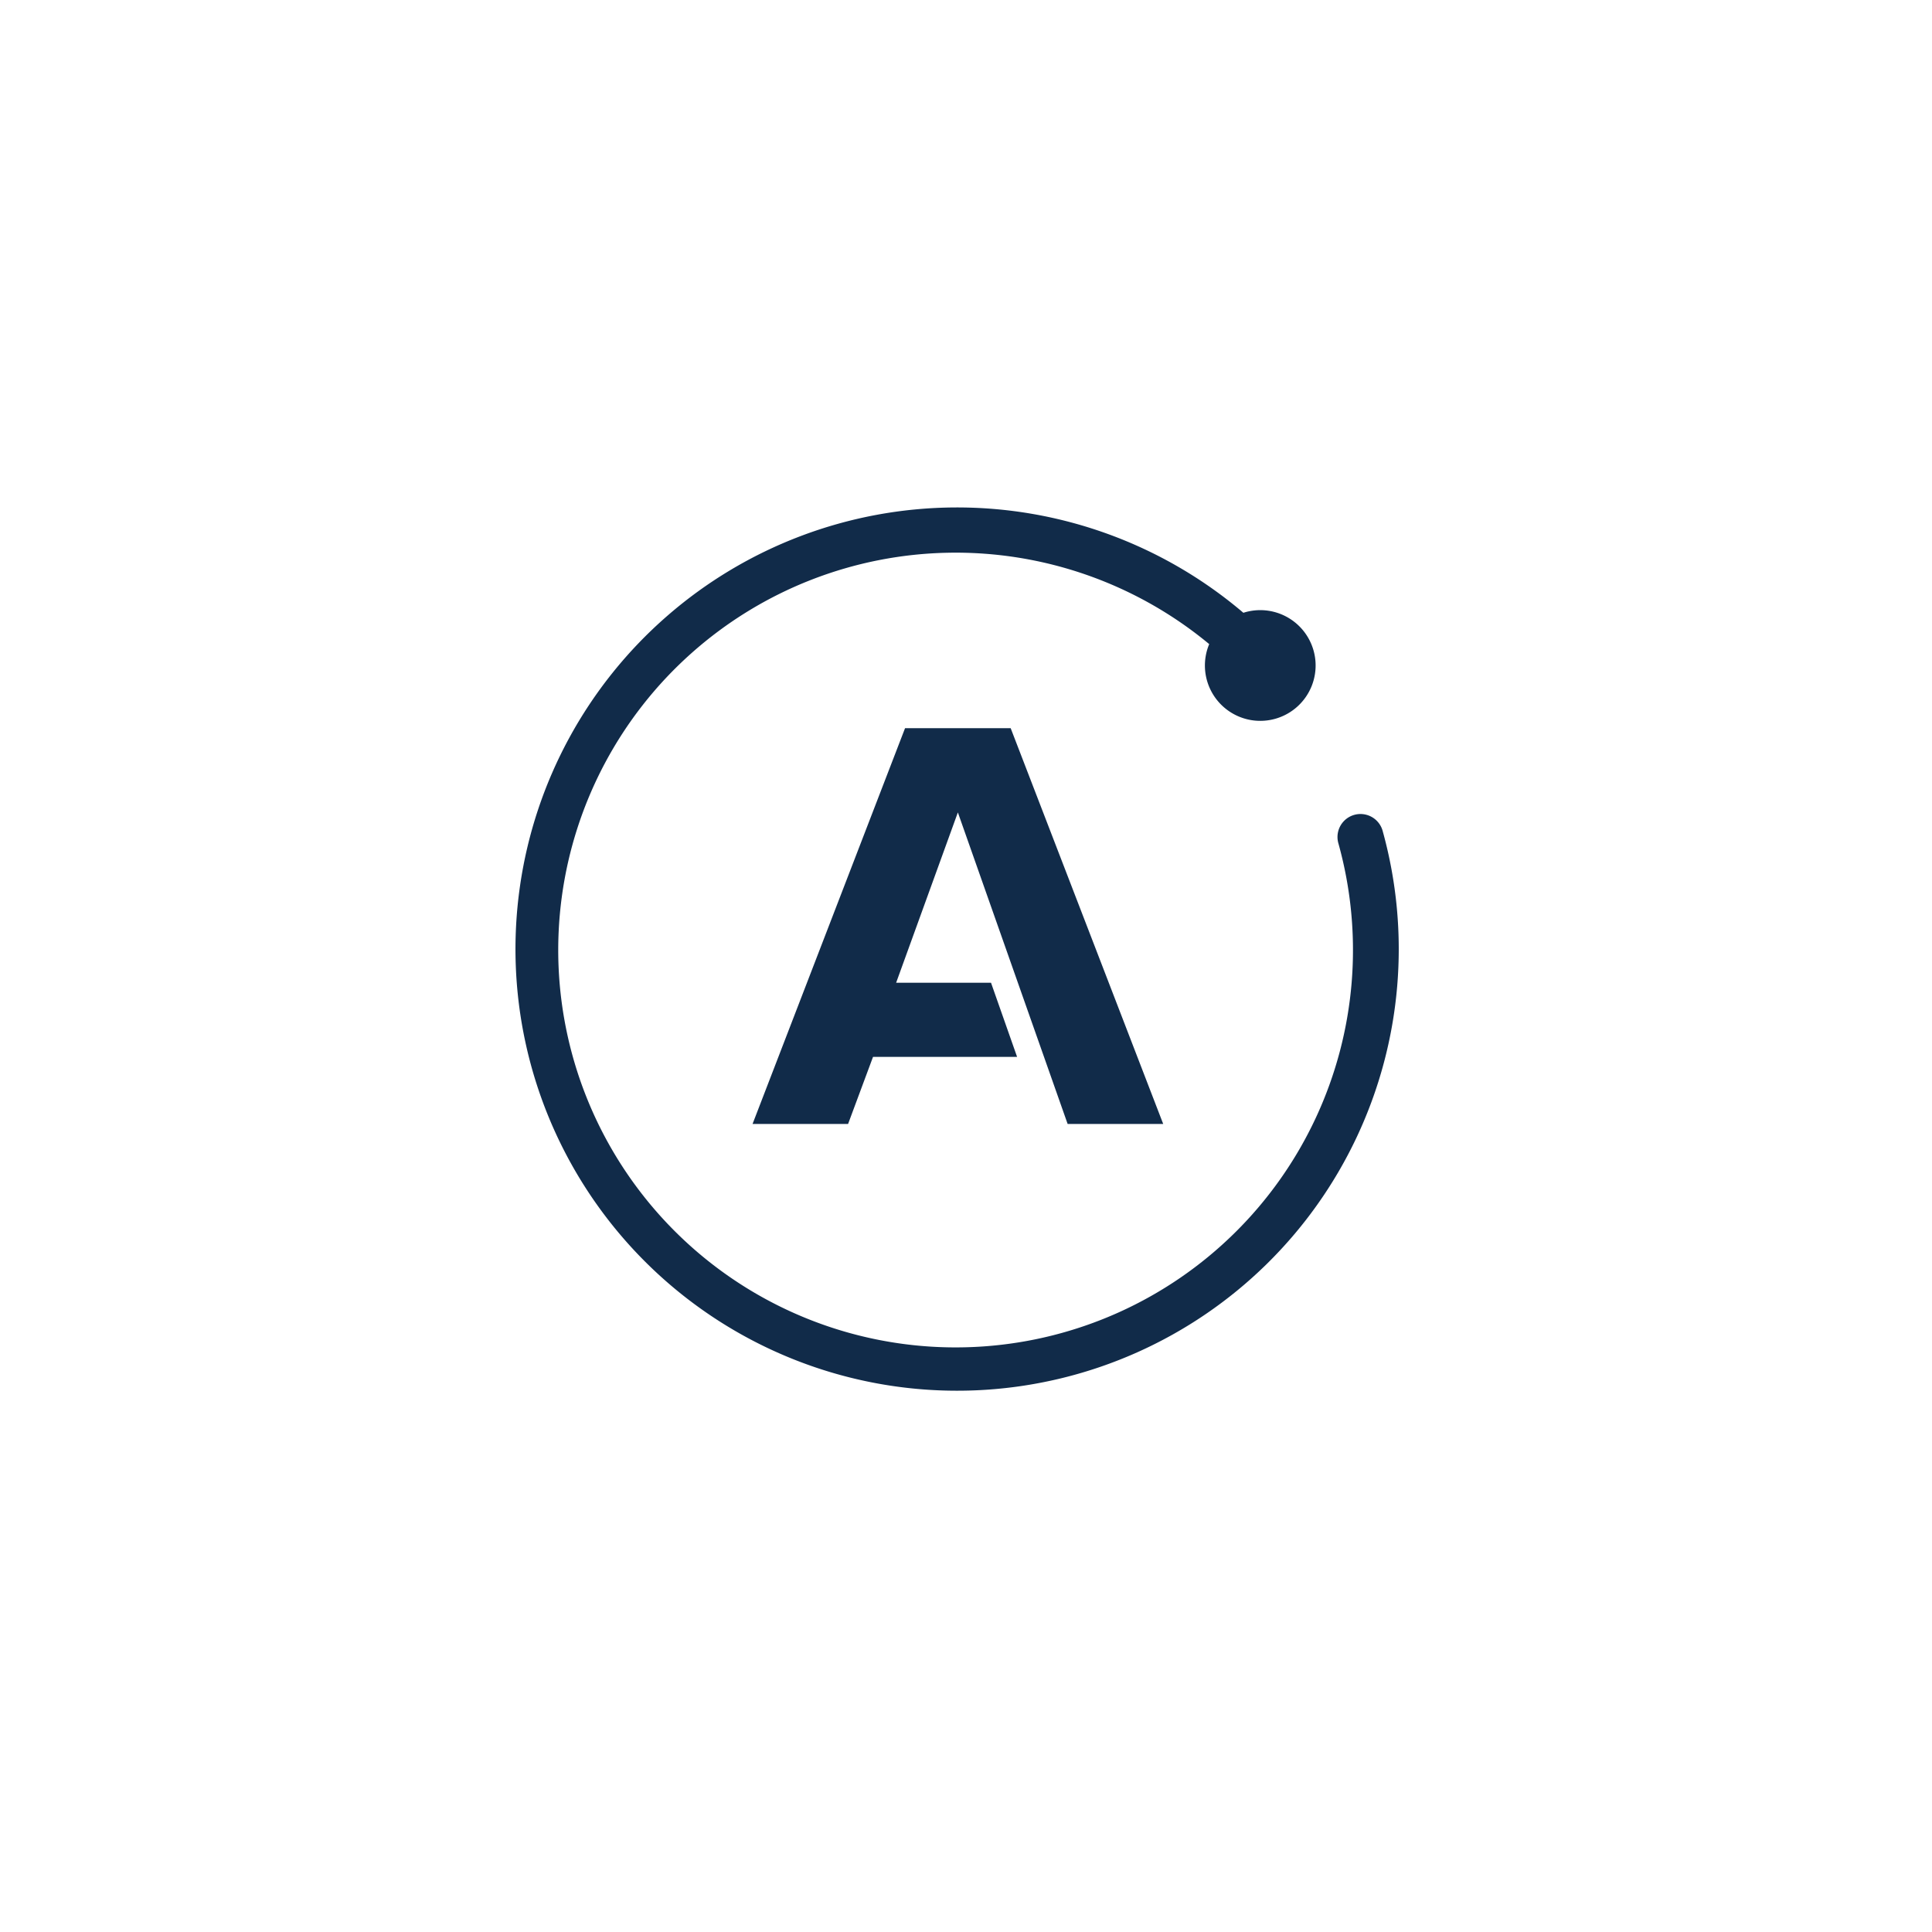
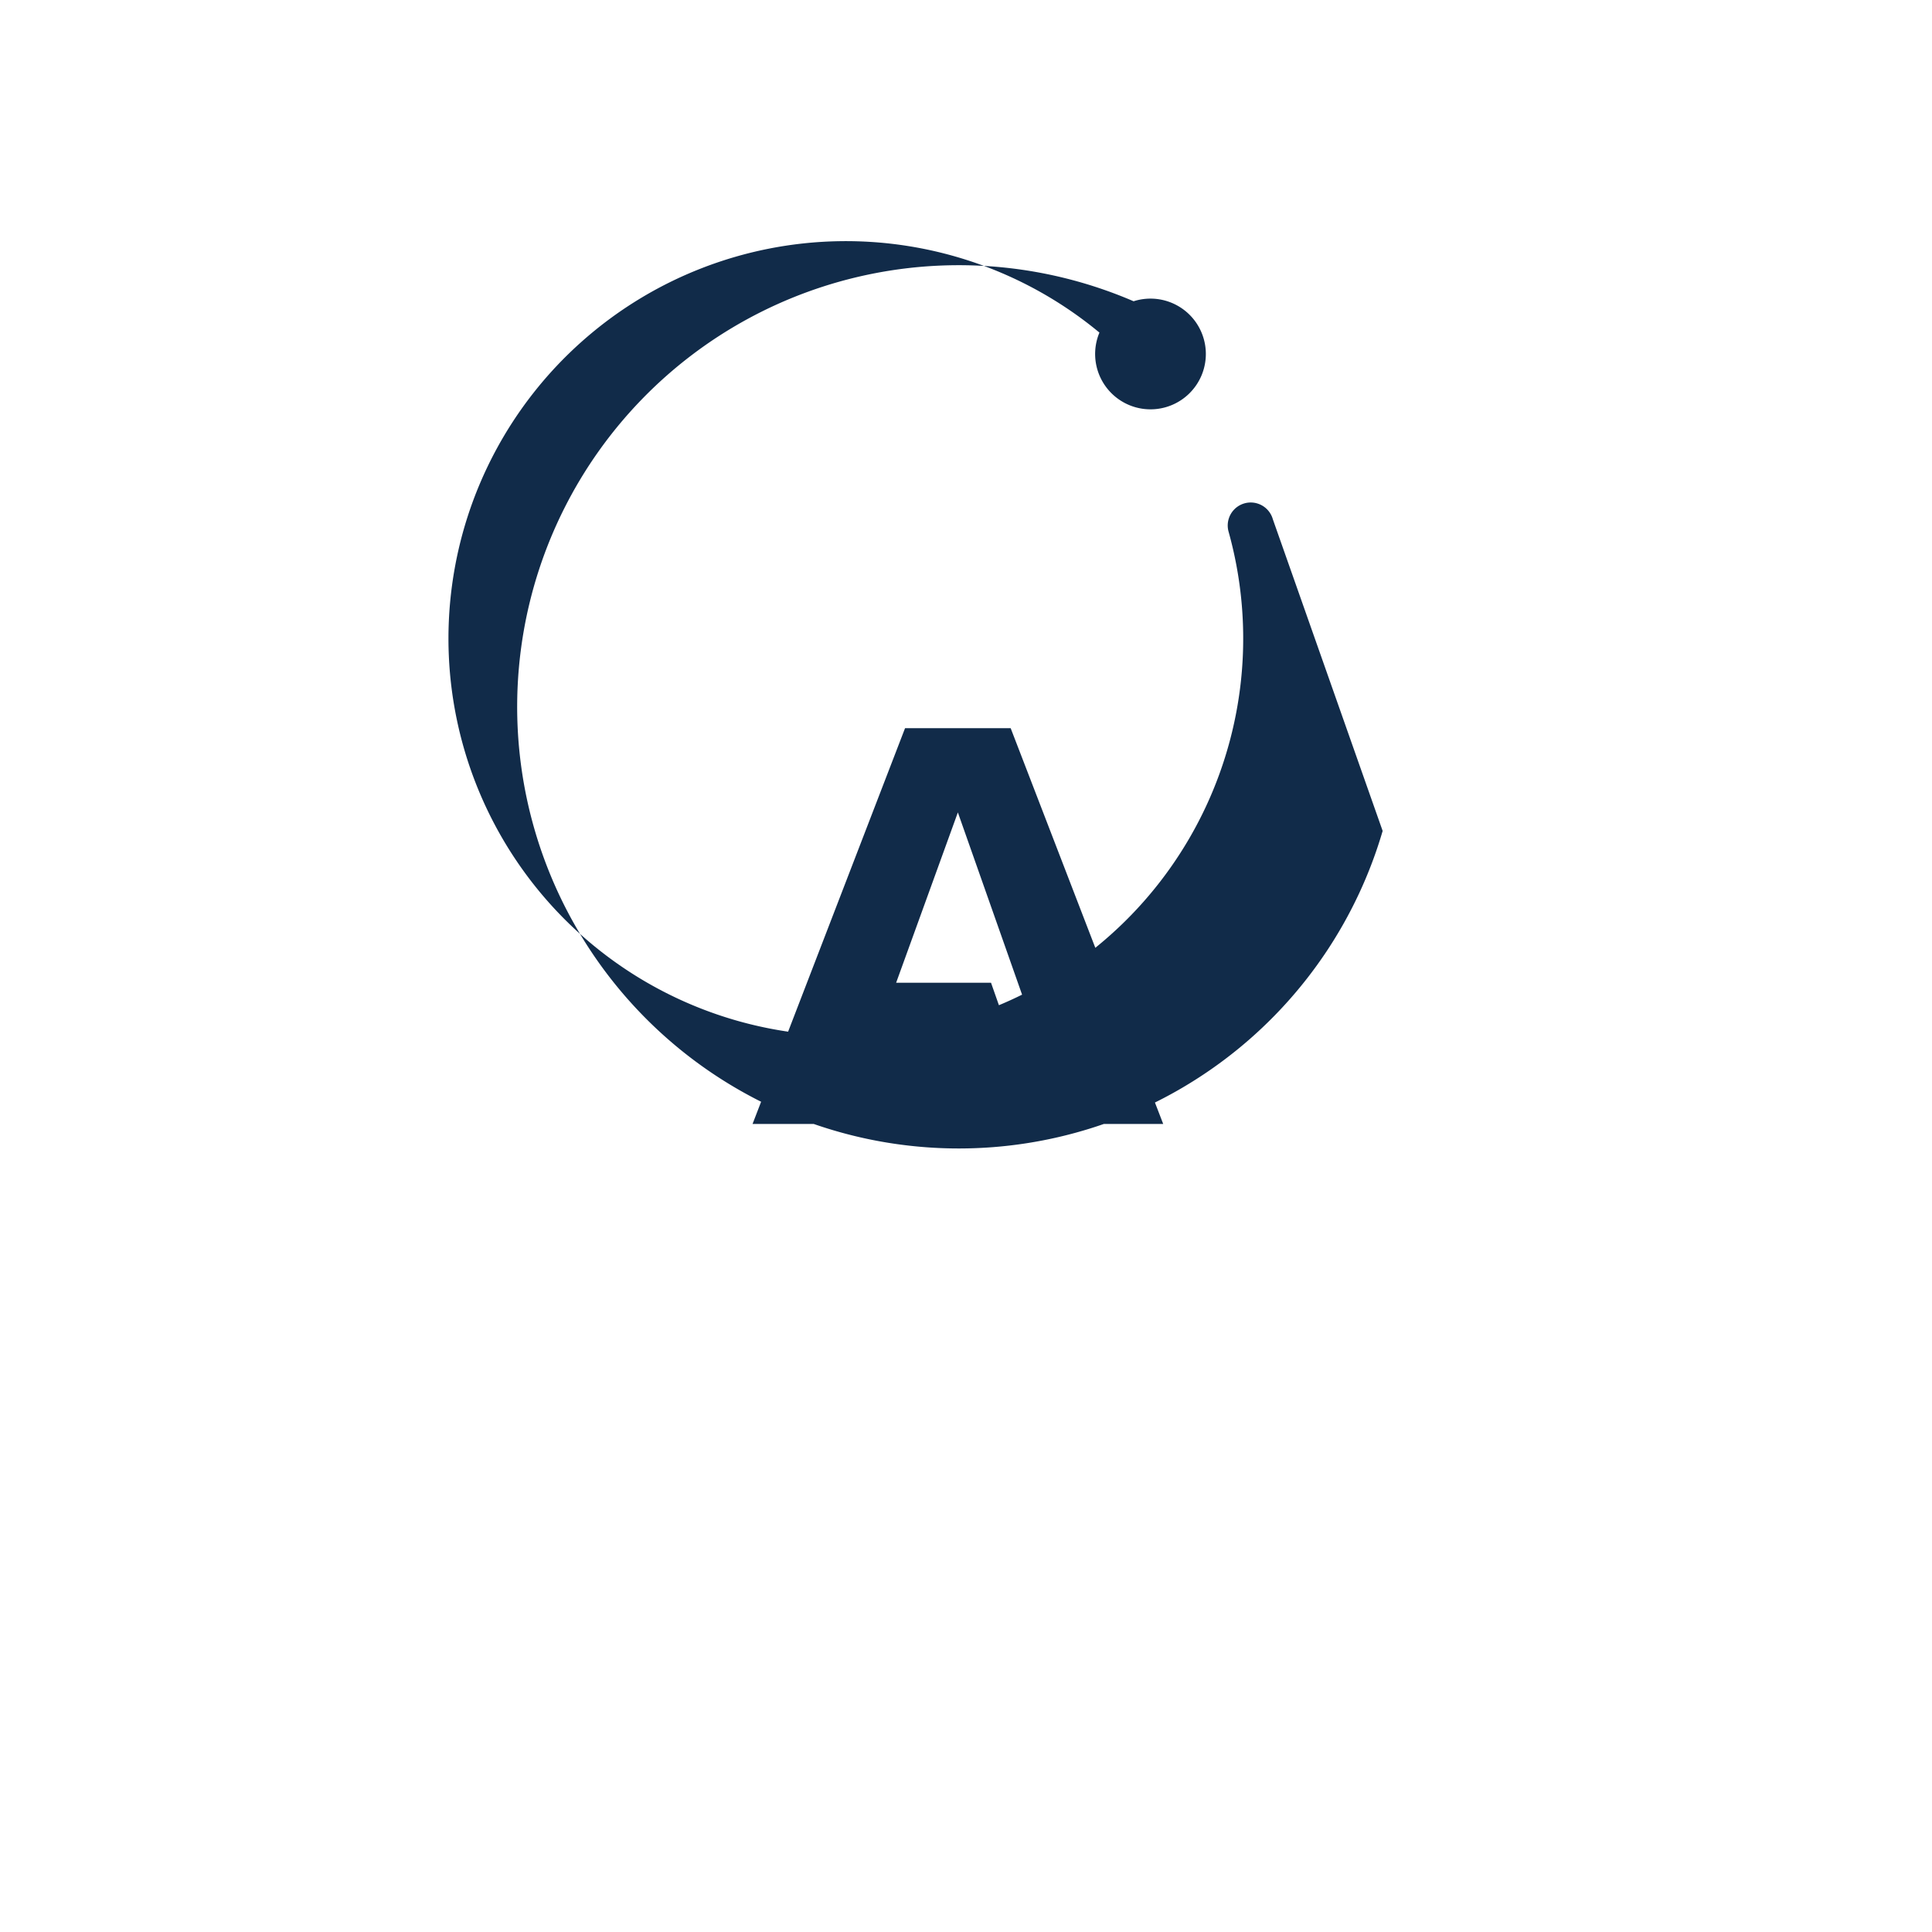
<svg xmlns="http://www.w3.org/2000/svg" width="146.345" height="146.345" viewBox="0 0 146.345 146.345">
  <defs>
    <filter id="Ellipse_1945" x="0" y="0" width="146.345" height="146.345" filterUnits="userSpaceOnUse">
      <feOffset input="SourceAlpha" />
      <feGaussianBlur stdDeviation="6" result="blur" />
      <feFlood flood-color="#858585" flood-opacity="0.161" />
      <feComposite operator="in" in2="blur" />
      <feComposite in="SourceGraphic" />
    </filter>
  </defs>
  <g id="Component_175_1" data-name="Component 175 – 1" transform="translate(18 18)">
    <g transform="matrix(1, 0, 0, 1, -18, -18)" filter="url(#Ellipse_1945)">
-       <circle id="Ellipse_1945-2" data-name="Ellipse 1945" cx="55.172" cy="55.172" r="55.172" transform="translate(18 18)" fill="#fff" />
-     </g>
+       </g>
    <g id="apollo-seeklogo" transform="translate(20.91 20.384)">
-       <path id="Path_142292" data-name="Path 142292" d="M41.961,46.752H49.2L37.646,16.774h-8L18.095,46.752h7.236l1.888-5.078H38.133l-1.976-5.619H28.971l4.675-12.9Zm23.861-22.2a1.741,1.741,0,0,0-3.356.931,30.1,30.1,0,1,1-9.781-15.077,4.193,4.193,0,1,0,2.588-2.373A33.453,33.453,0,1,0,65.823,24.557Z" fill="#112b49" />
+       <path id="Path_142292" data-name="Path 142292" d="M41.961,46.752H49.2L37.646,16.774h-8L18.095,46.752h7.236l1.888-5.078H38.133l-1.976-5.619H28.971l4.675-12.9m23.861-22.2a1.741,1.741,0,0,0-3.356.931,30.1,30.1,0,1,1-9.781-15.077,4.193,4.193,0,1,0,2.588-2.373A33.453,33.453,0,1,0,65.823,24.557Z" fill="#112b49" />
    </g>
  </g>
</svg>